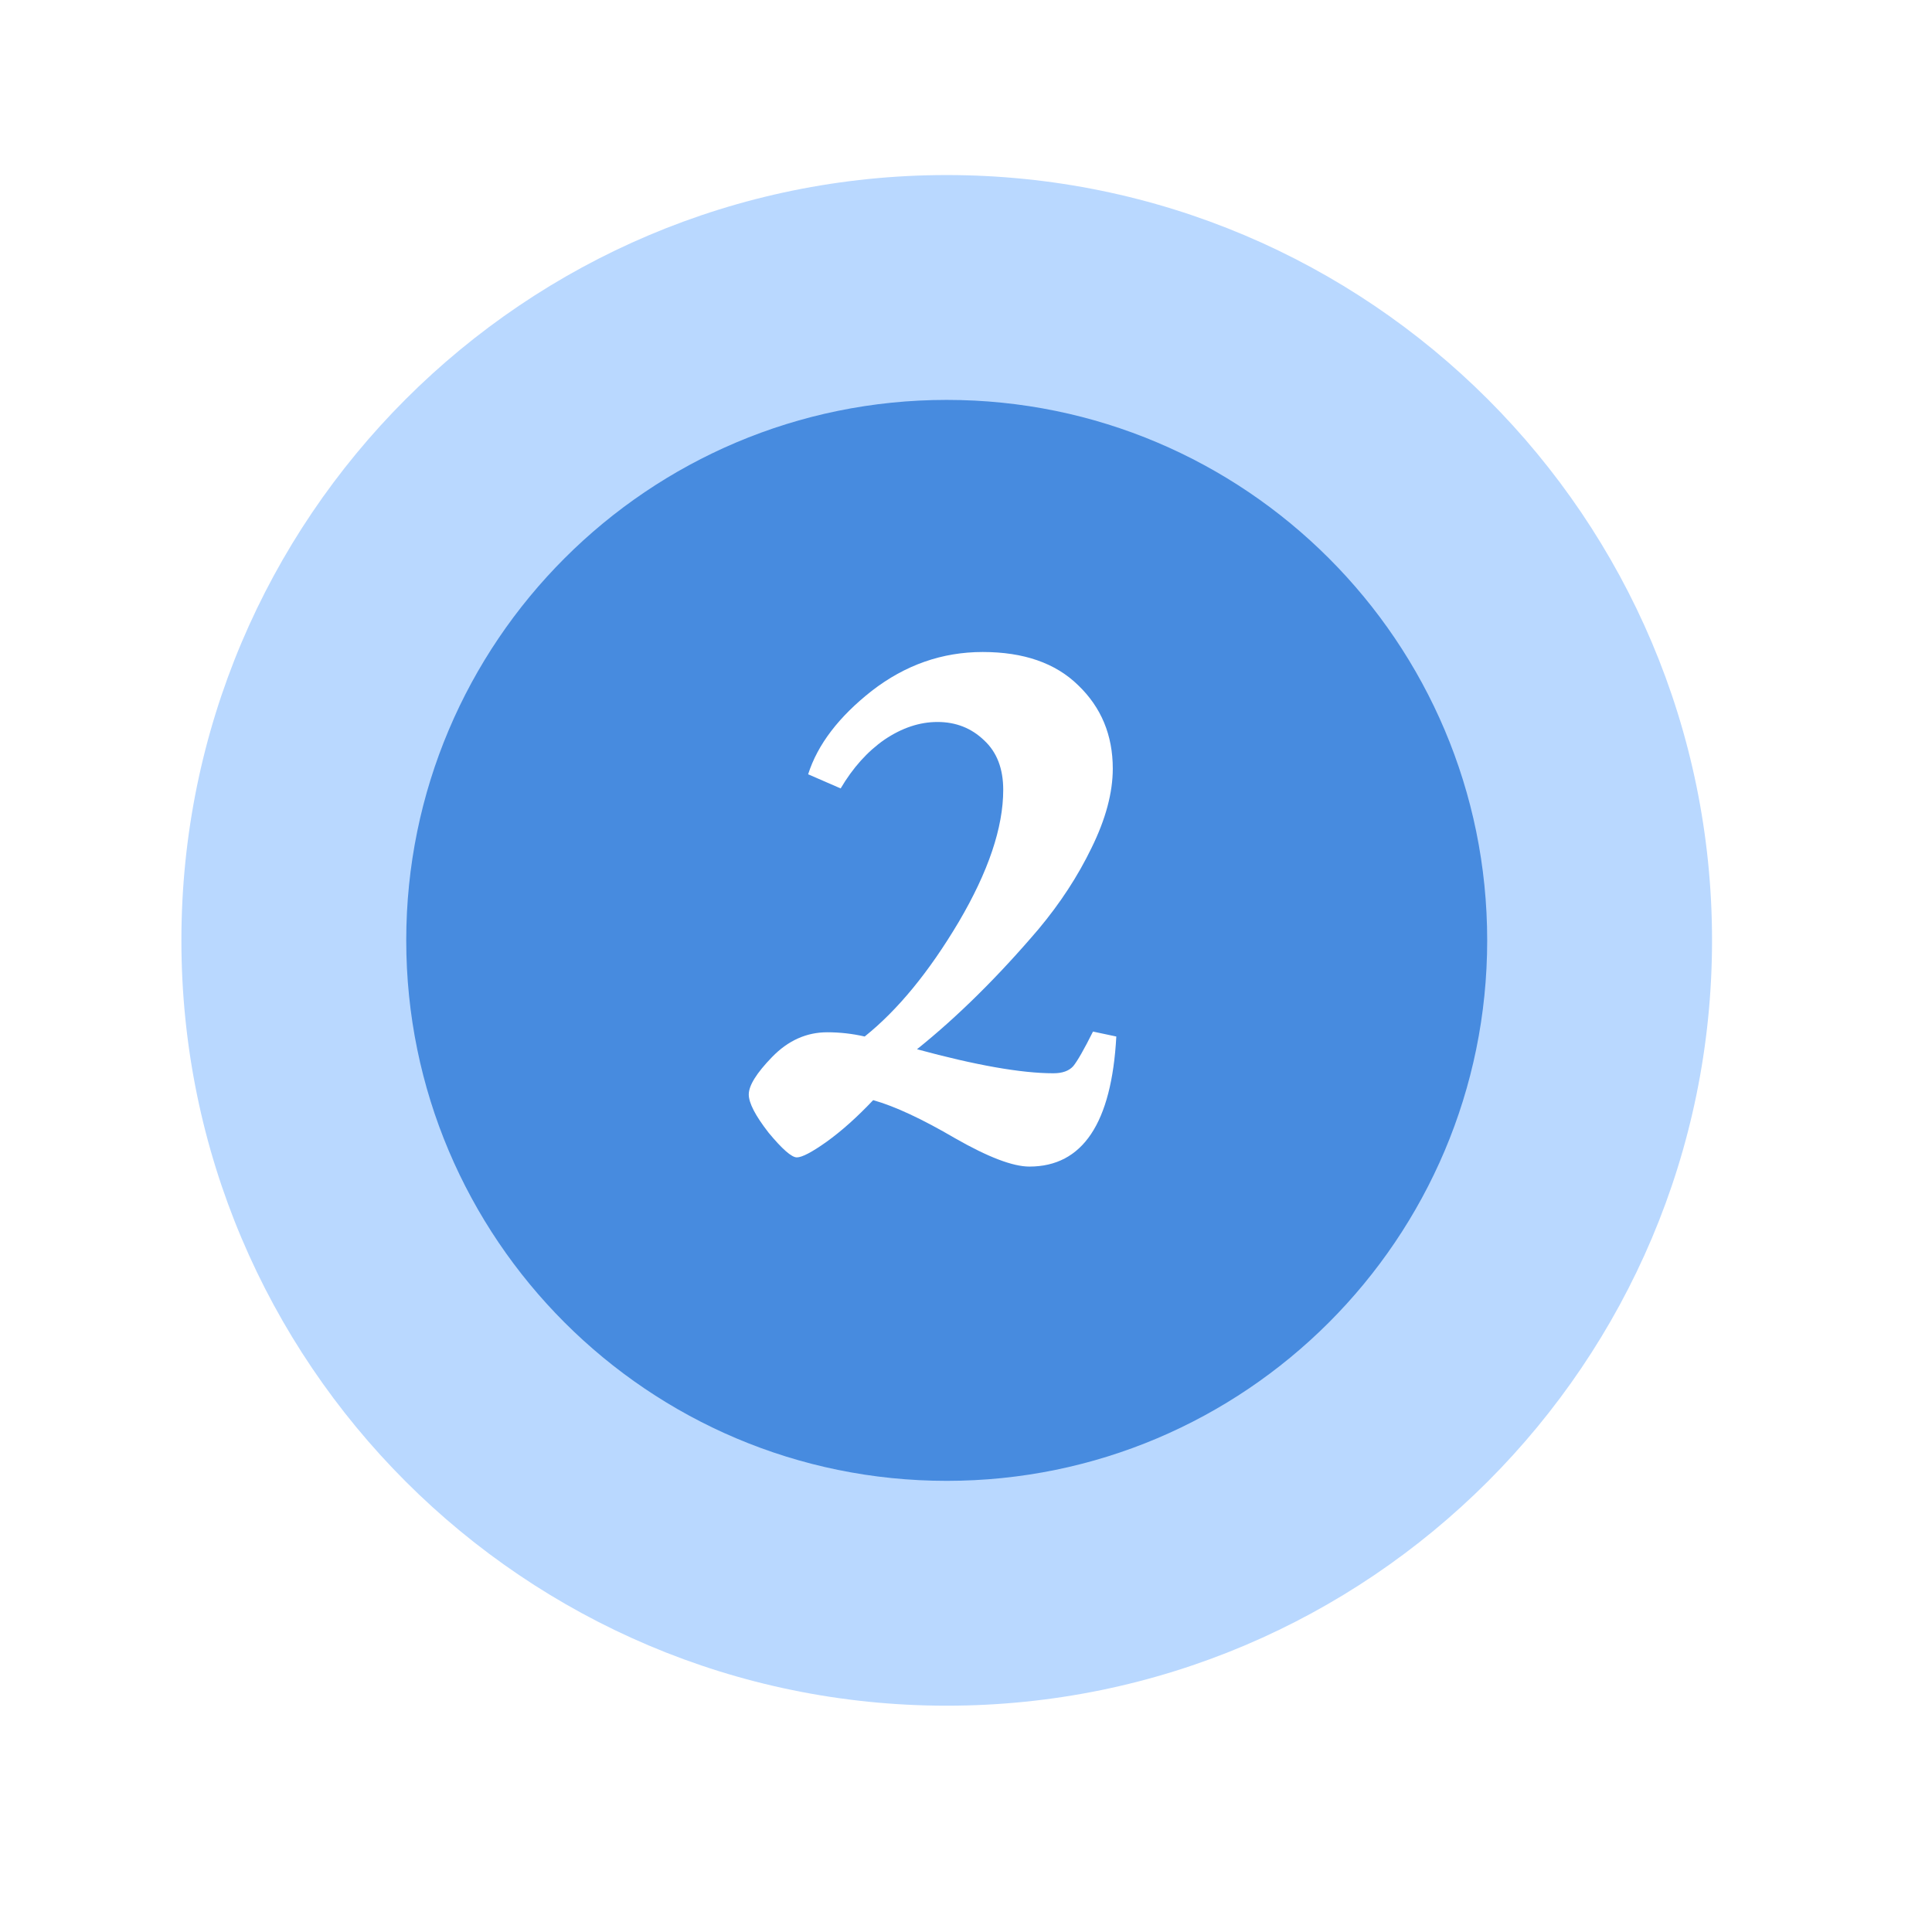
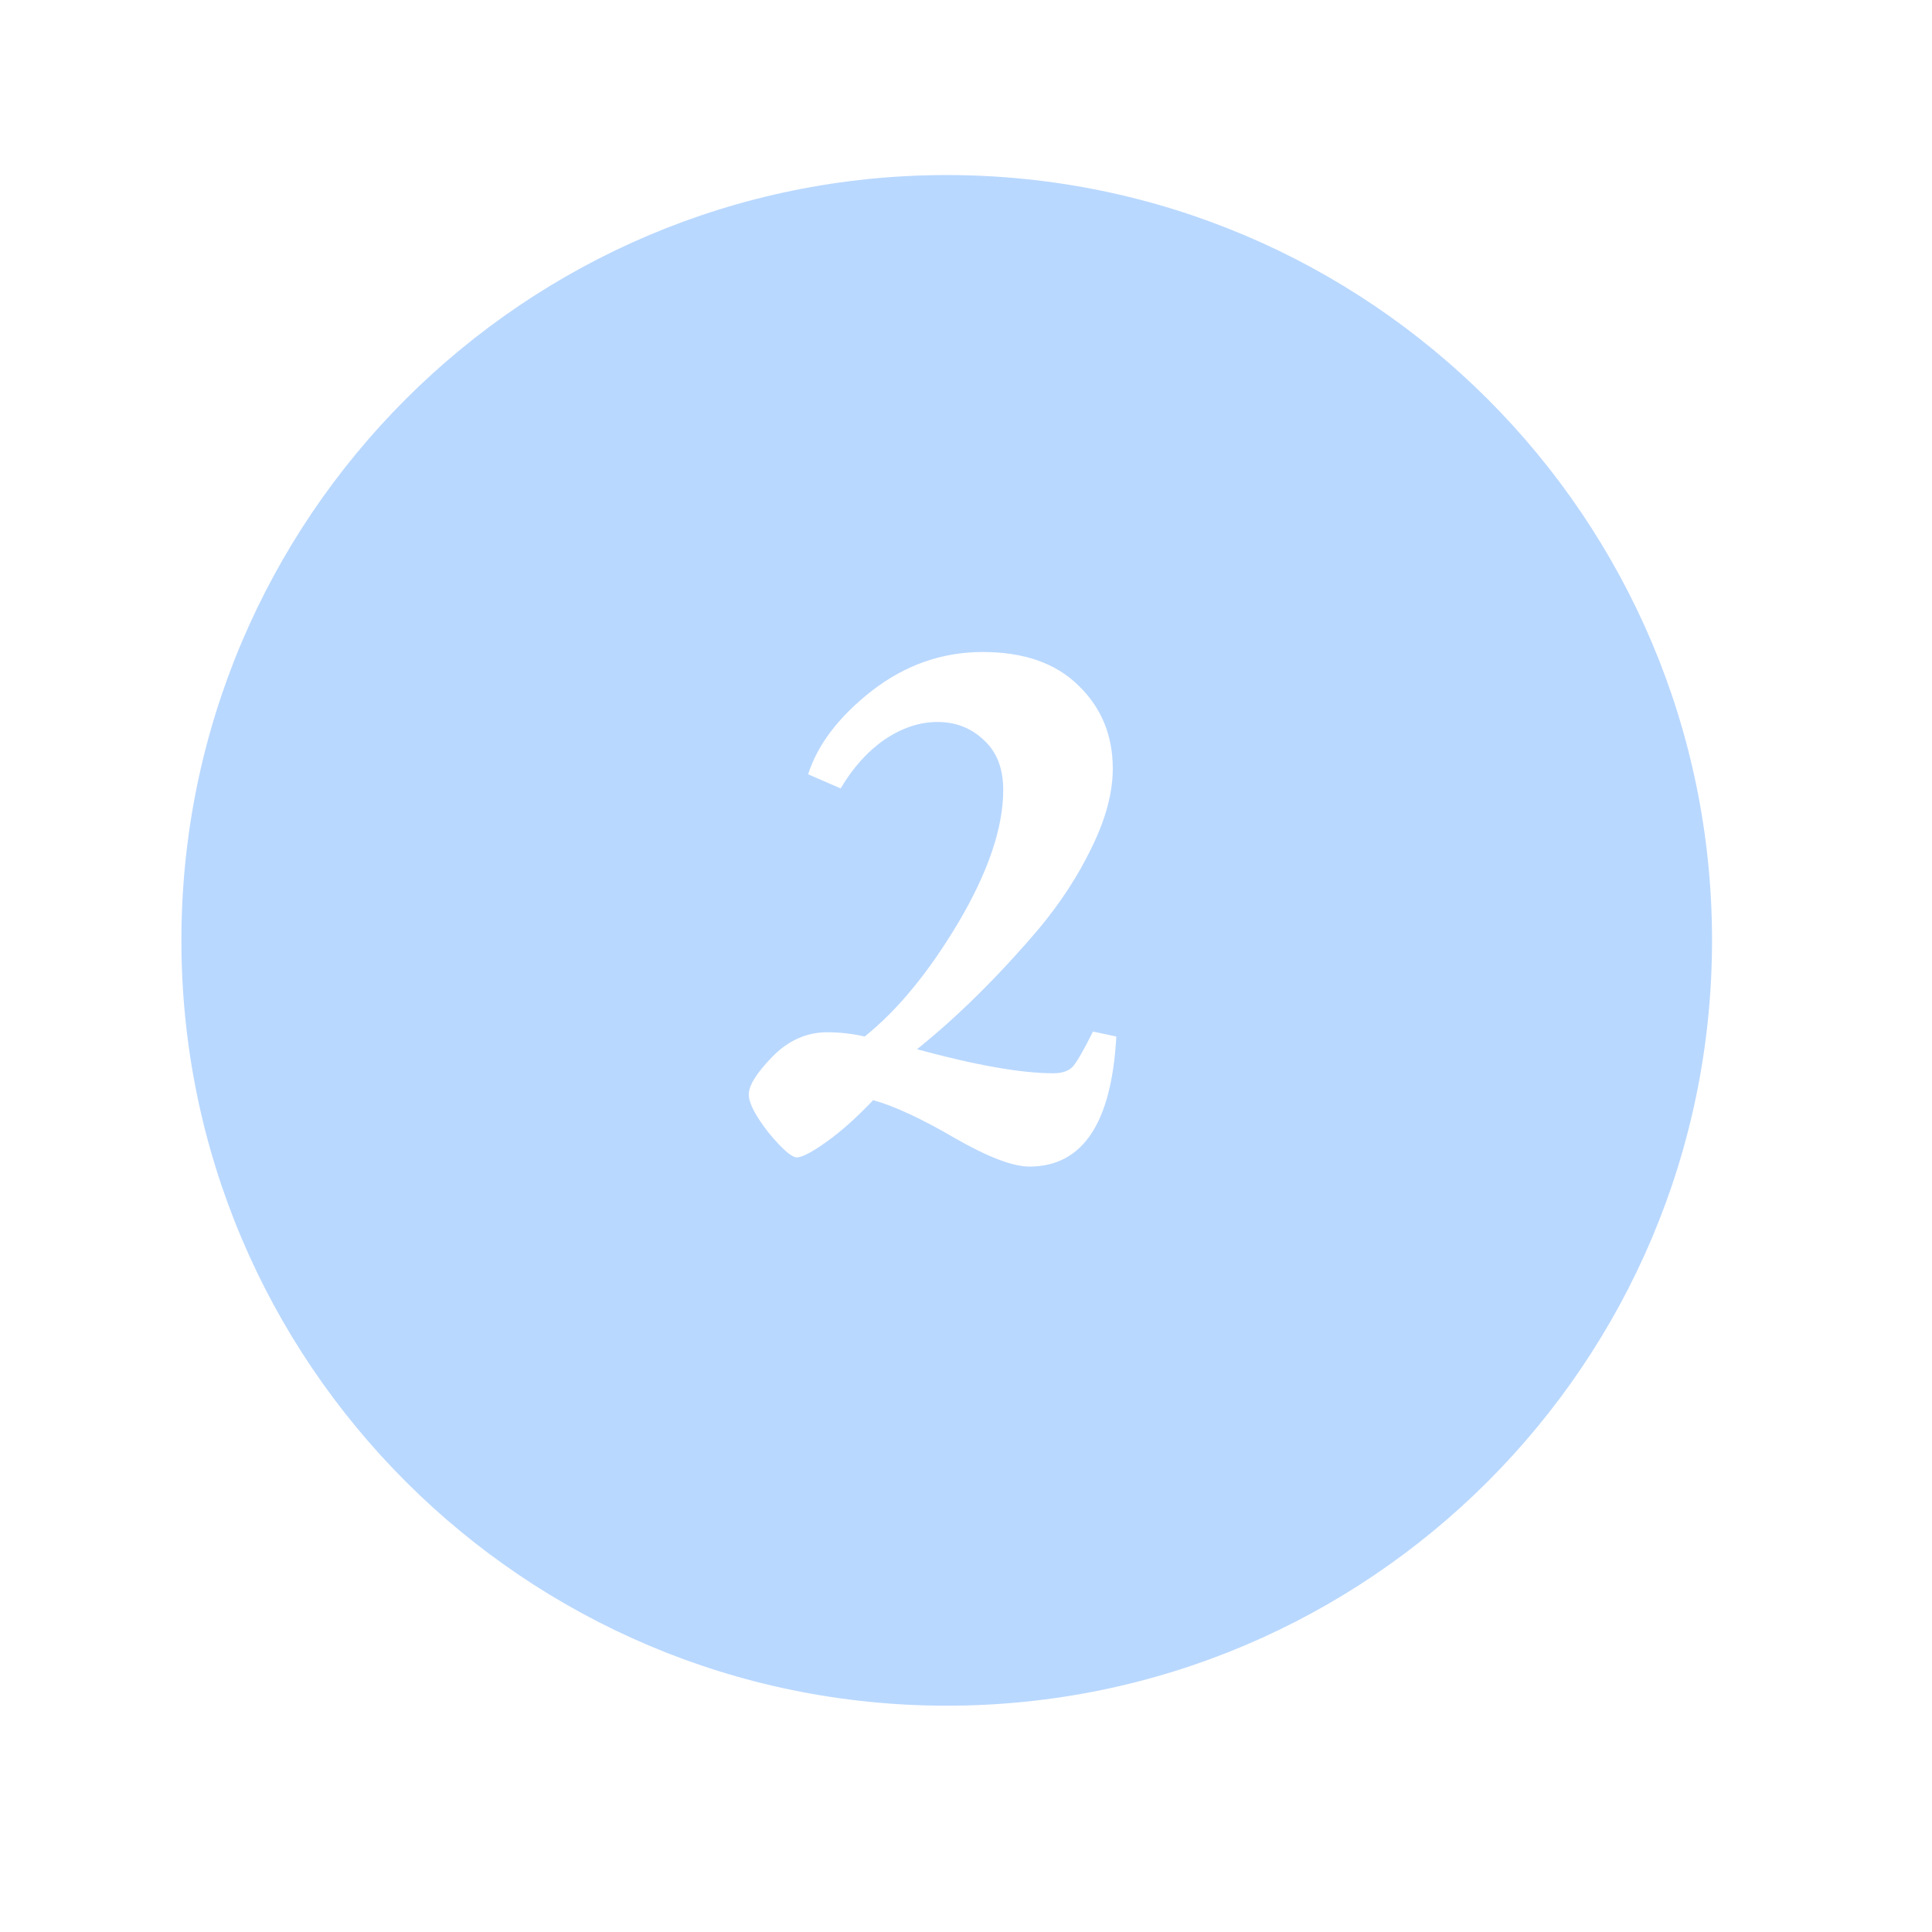
<svg xmlns="http://www.w3.org/2000/svg" width="82" height="82" viewBox="0 0 82 82" fill="none">
  <g filter="url(#filter0_d_461_11917)">
    <path d="M72.664 39.912C72.664 21.979 58.114 7.43 40.182 7.43C22.249 7.43 7.699 21.979 7.699 39.912C7.699 57.845 22.249 72.395 40.182 72.395C58.114 72.395 72.664 57.845 72.664 39.912Z" fill="#B9D8FF" />
  </g>
  <g filter="url(#filter1_d_461_11917)">
-     <path d="M63.121 39.912C63.121 27.248 52.846 16.973 40.182 16.973C27.517 16.973 17.242 27.248 17.242 39.912C17.242 52.577 27.517 62.852 40.182 62.852C52.846 62.852 63.121 52.577 63.121 39.912Z" fill="#478BDF" />
-   </g>
+     </g>
  <path d="M43.69 49.513C42.99 49.513 41.94 49.113 40.54 48.313C39.14 47.493 37.98 46.953 37.06 46.693C36.38 47.413 35.72 48.003 35.08 48.463C34.46 48.903 34.04 49.123 33.82 49.123C33.6 49.123 33.2 48.773 32.62 48.073C32.06 47.353 31.78 46.813 31.78 46.453C31.78 46.073 32.11 45.543 32.77 44.863C33.45 44.163 34.23 43.813 35.11 43.813C35.65 43.813 36.18 43.873 36.7 43.993C38.1 42.873 39.43 41.253 40.69 39.133C41.95 36.993 42.58 35.123 42.58 33.523C42.58 32.623 42.31 31.923 41.77 31.423C41.23 30.903 40.57 30.643 39.79 30.643C39.03 30.643 38.28 30.893 37.54 31.393C36.82 31.893 36.2 32.583 35.68 33.463L34.3 32.863C34.7 31.603 35.6 30.423 37 29.323C38.42 28.223 39.99 27.673 41.71 27.673C43.45 27.673 44.8 28.143 45.76 29.083C46.74 30.023 47.23 31.203 47.23 32.623C47.23 33.643 46.93 34.763 46.33 35.983C45.75 37.183 45 38.333 44.08 39.433C42.36 41.453 40.64 43.153 38.92 44.533C41.42 45.213 43.35 45.553 44.71 45.553C45.09 45.553 45.37 45.453 45.55 45.253C45.73 45.033 46.01 44.543 46.39 43.783L47.38 43.993C47.18 47.673 45.95 49.513 43.69 49.513Z" fill="white" />
  <defs>
    <filter id="filter0_d_461_11917" x="0.699" y="0.43" width="80.965" height="80.965" filterUnits="userSpaceOnUse" color-interpolation-filters="sRGB">
      <feGaussianBlur stdDeviation="4" />
    </filter>
    <filter id="filter1_d_461_11917" x="10.242" y="9.973" width="61.879" height="61.879" filterUnits="userSpaceOnUse" color-interpolation-filters="sRGB">
      <feGaussianBlur stdDeviation="4" />
    </filter>
  </defs>
</svg>